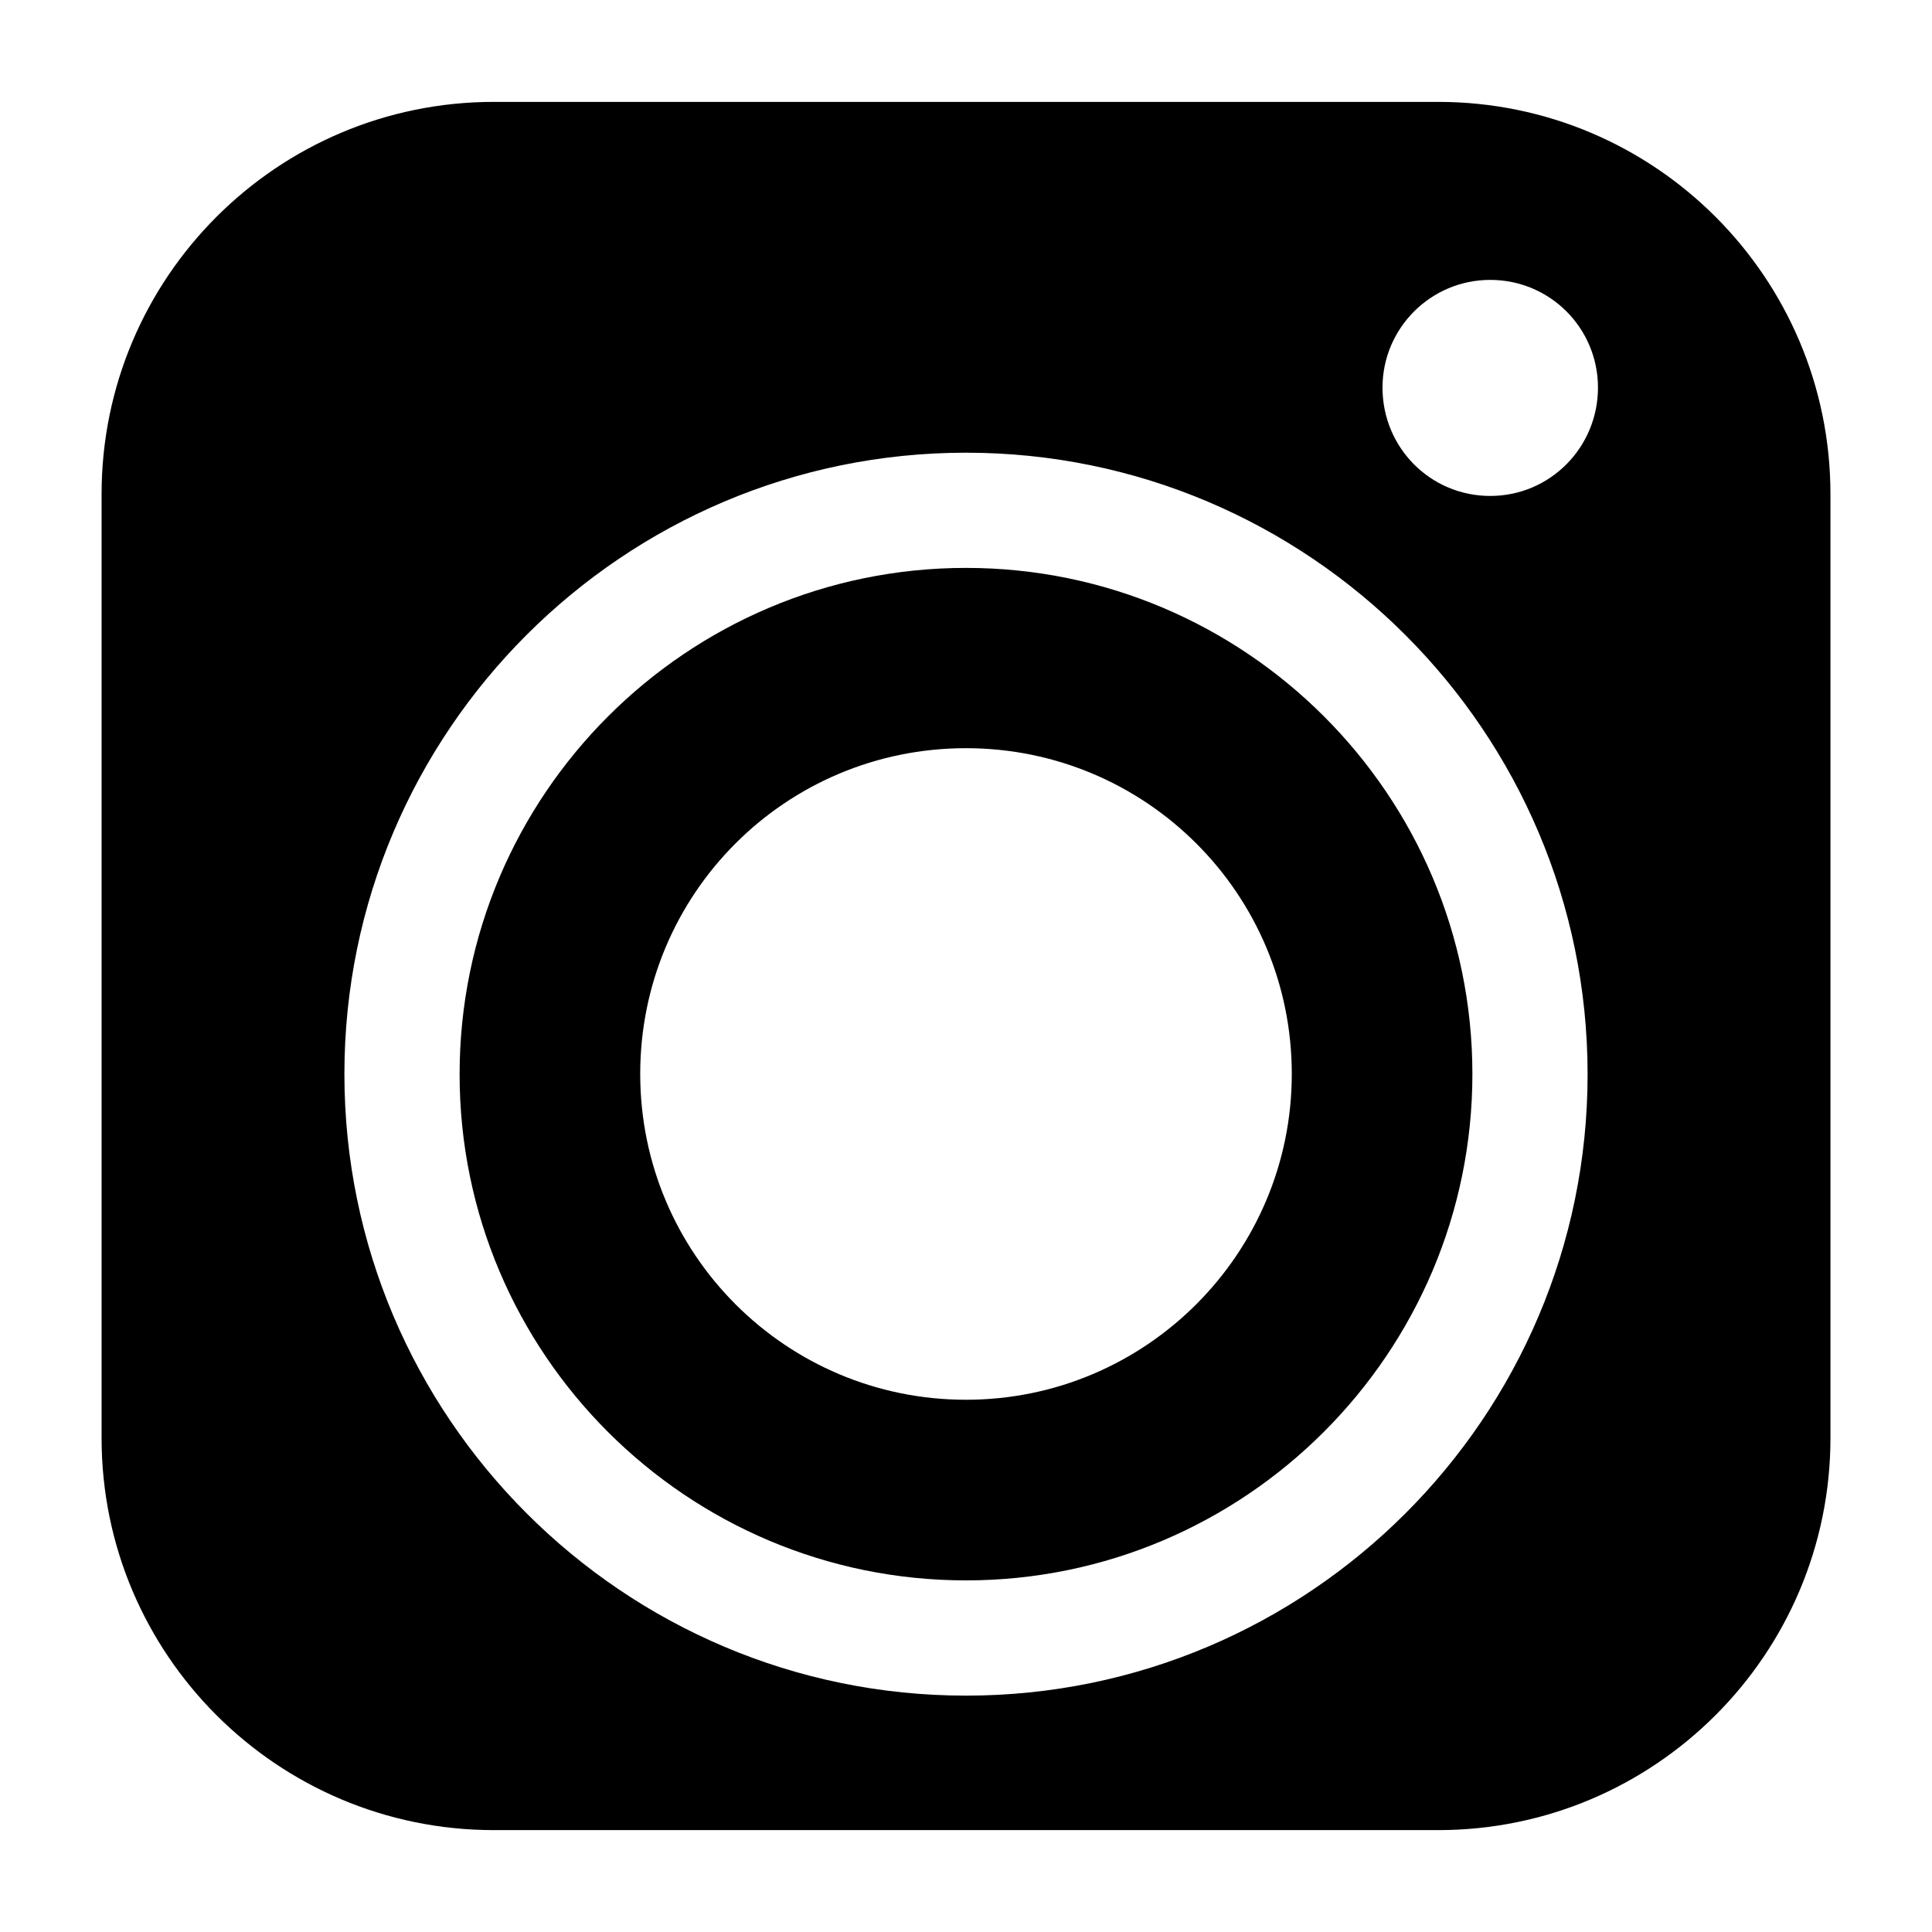
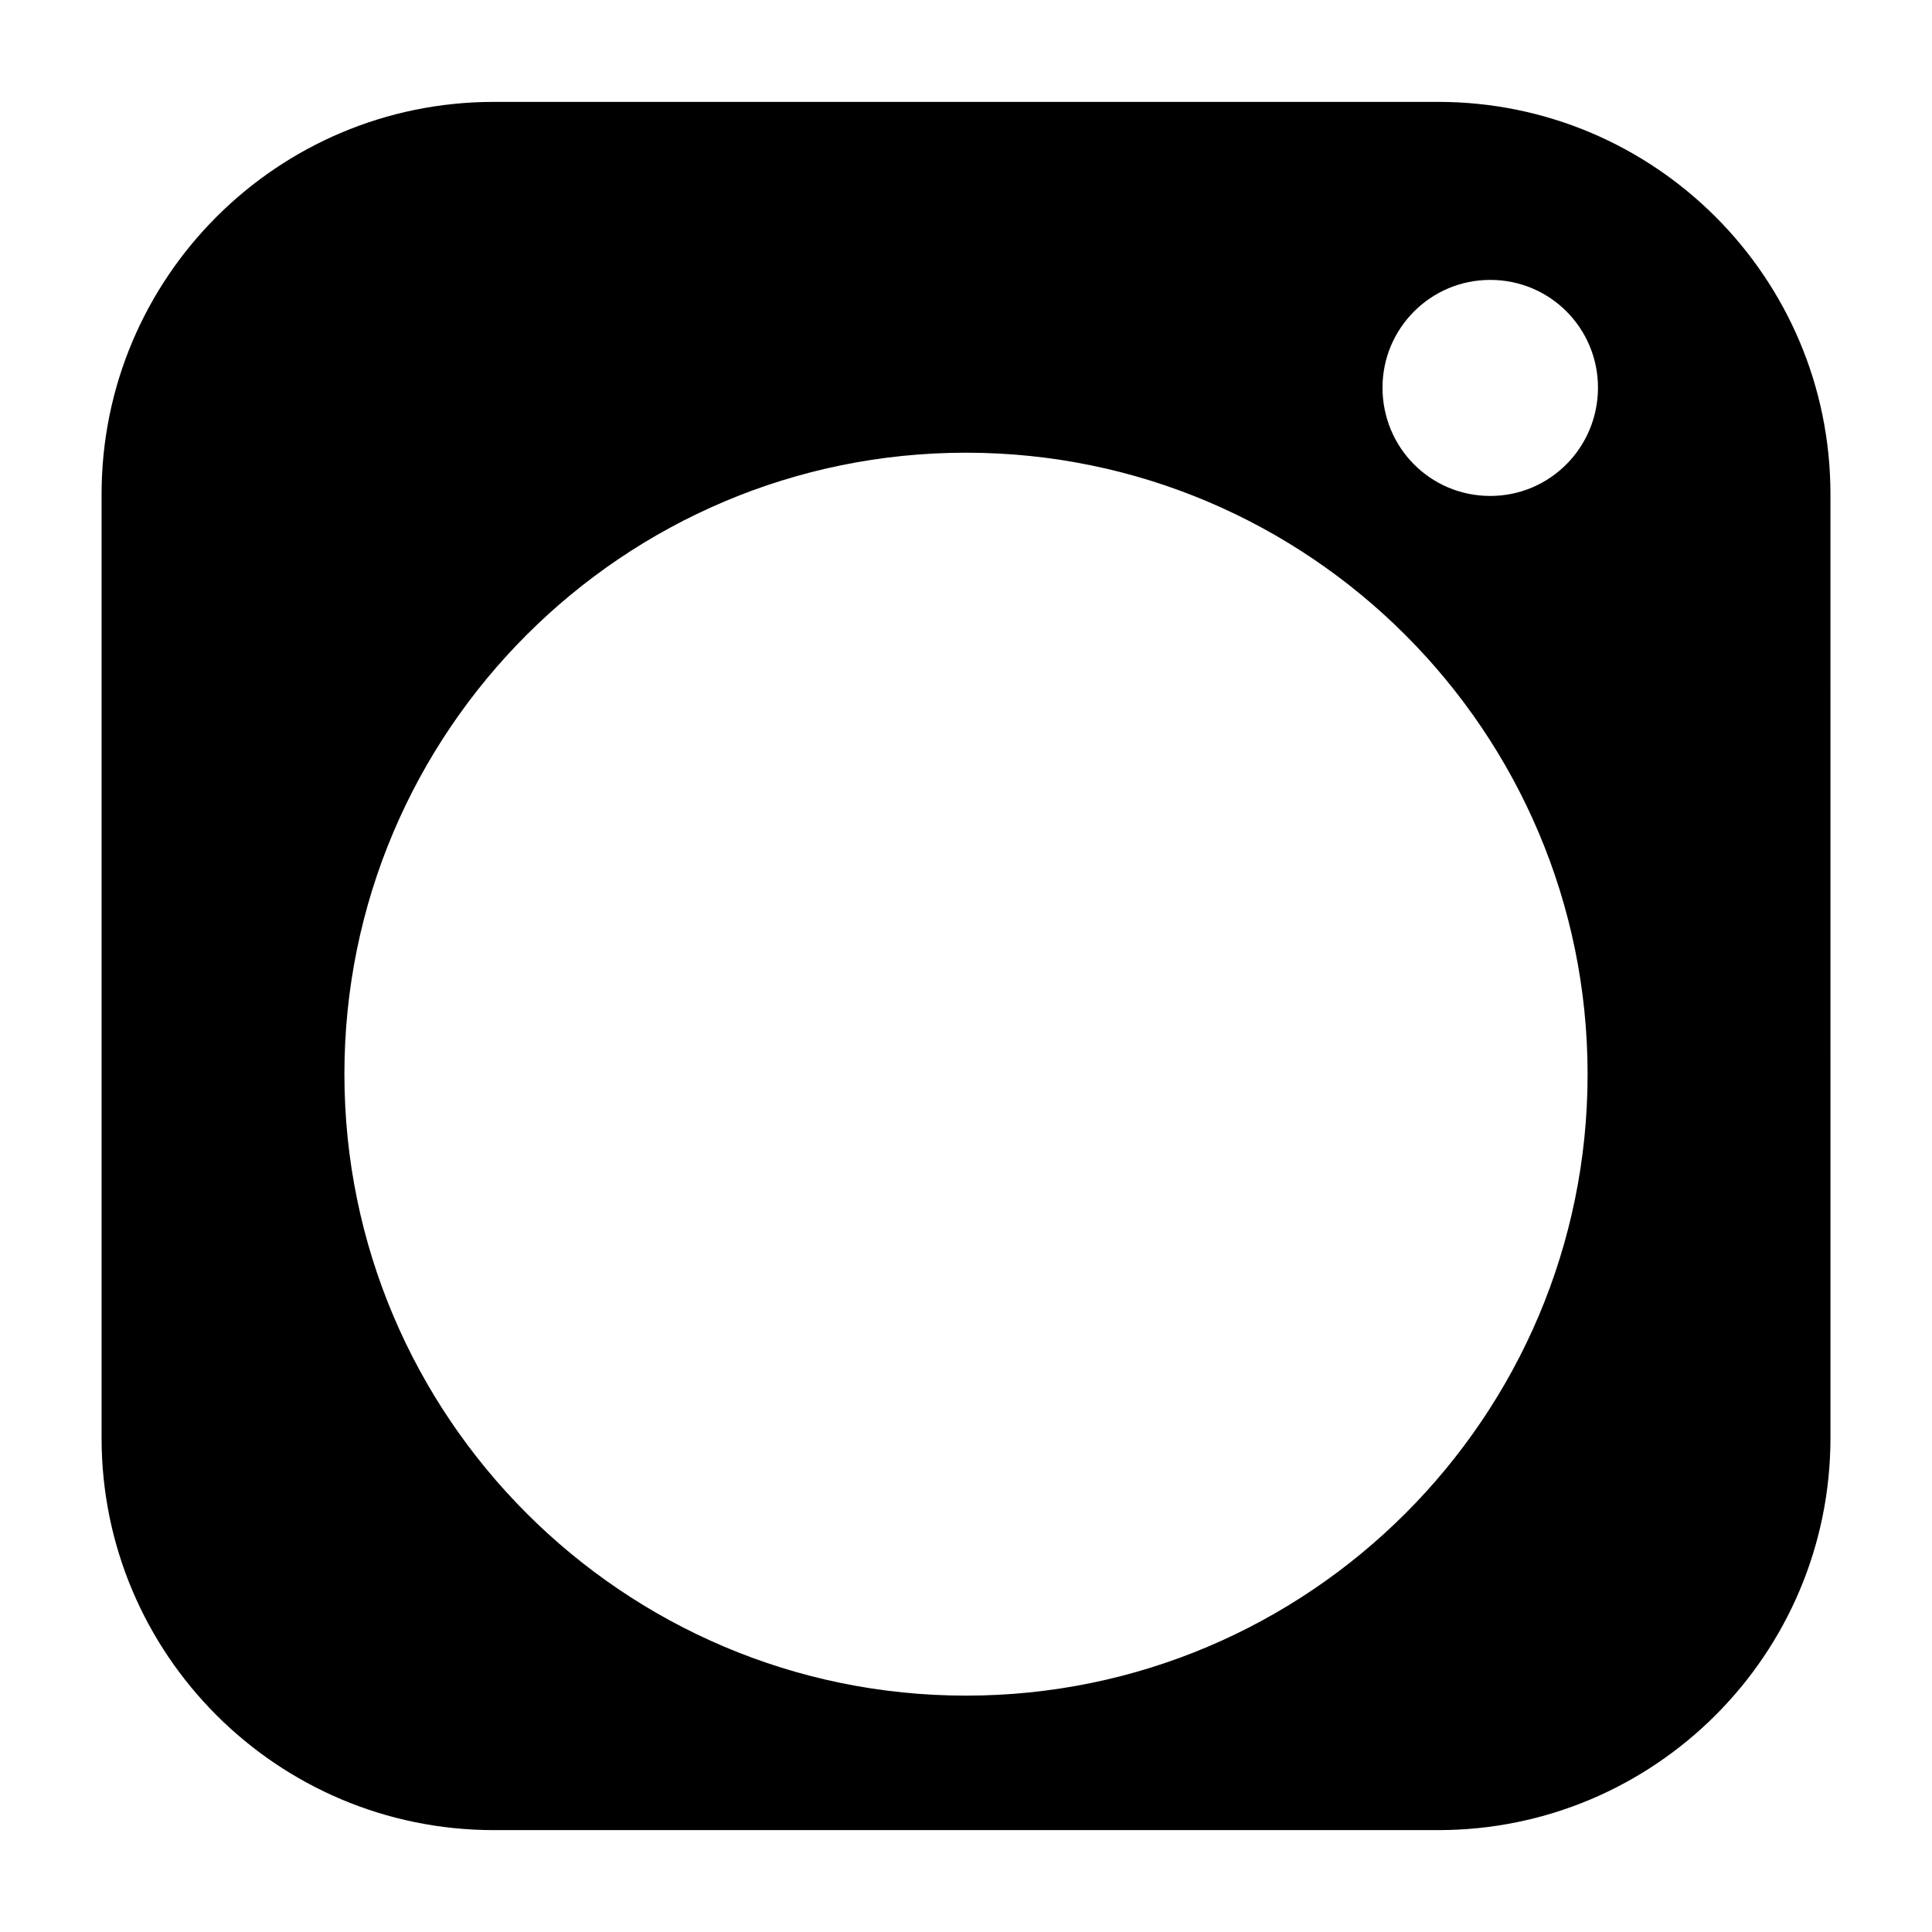
<svg xmlns="http://www.w3.org/2000/svg" fill="#000000" width="800px" height="800px" version="1.1" viewBox="144 144 512 512">
  <g>
    <path d="m525.11 171h-250.22c-57.406 0-103.97 46.562-103.97 103.96v250.15c0 57.328 46.562 103.89 103.97 103.89h250.23c57.402 0 103.97-46.562 103.97-103.97l-0.004-250.07c0-57.402-46.562-103.96-103.97-103.96zm-125.11 422.36c-90.84 0-164.73-73.891-164.73-164.73s73.891-164.66 164.73-164.66 164.73 73.891 164.73 164.73c0 90.84-73.895 164.66-164.73 164.66zm138.93-317.93c-15.879 0-28.551-12.824-28.551-28.703 0-15.727 12.746-28.551 28.551-28.551 15.879 0 28.551 12.824 28.551 28.551-0.004 15.801-12.676 28.703-28.551 28.703z" />
-     <path d="m400 294.5c-73.969 0-134.2 60.152-134.2 134.2-0.004 74.047 60.227 134.12 134.2 134.12s134.2-60.227 134.2-134.2-60.227-134.12-134.2-134.12zm0 220.45c-47.785 0-86.336-38.703-86.336-86.336 0-47.785 38.551-86.336 86.336-86.336 47.633 0 86.336 38.551 86.336 86.336-0.004 47.637-38.703 86.336-86.336 86.336z" />
  </g>
</svg>